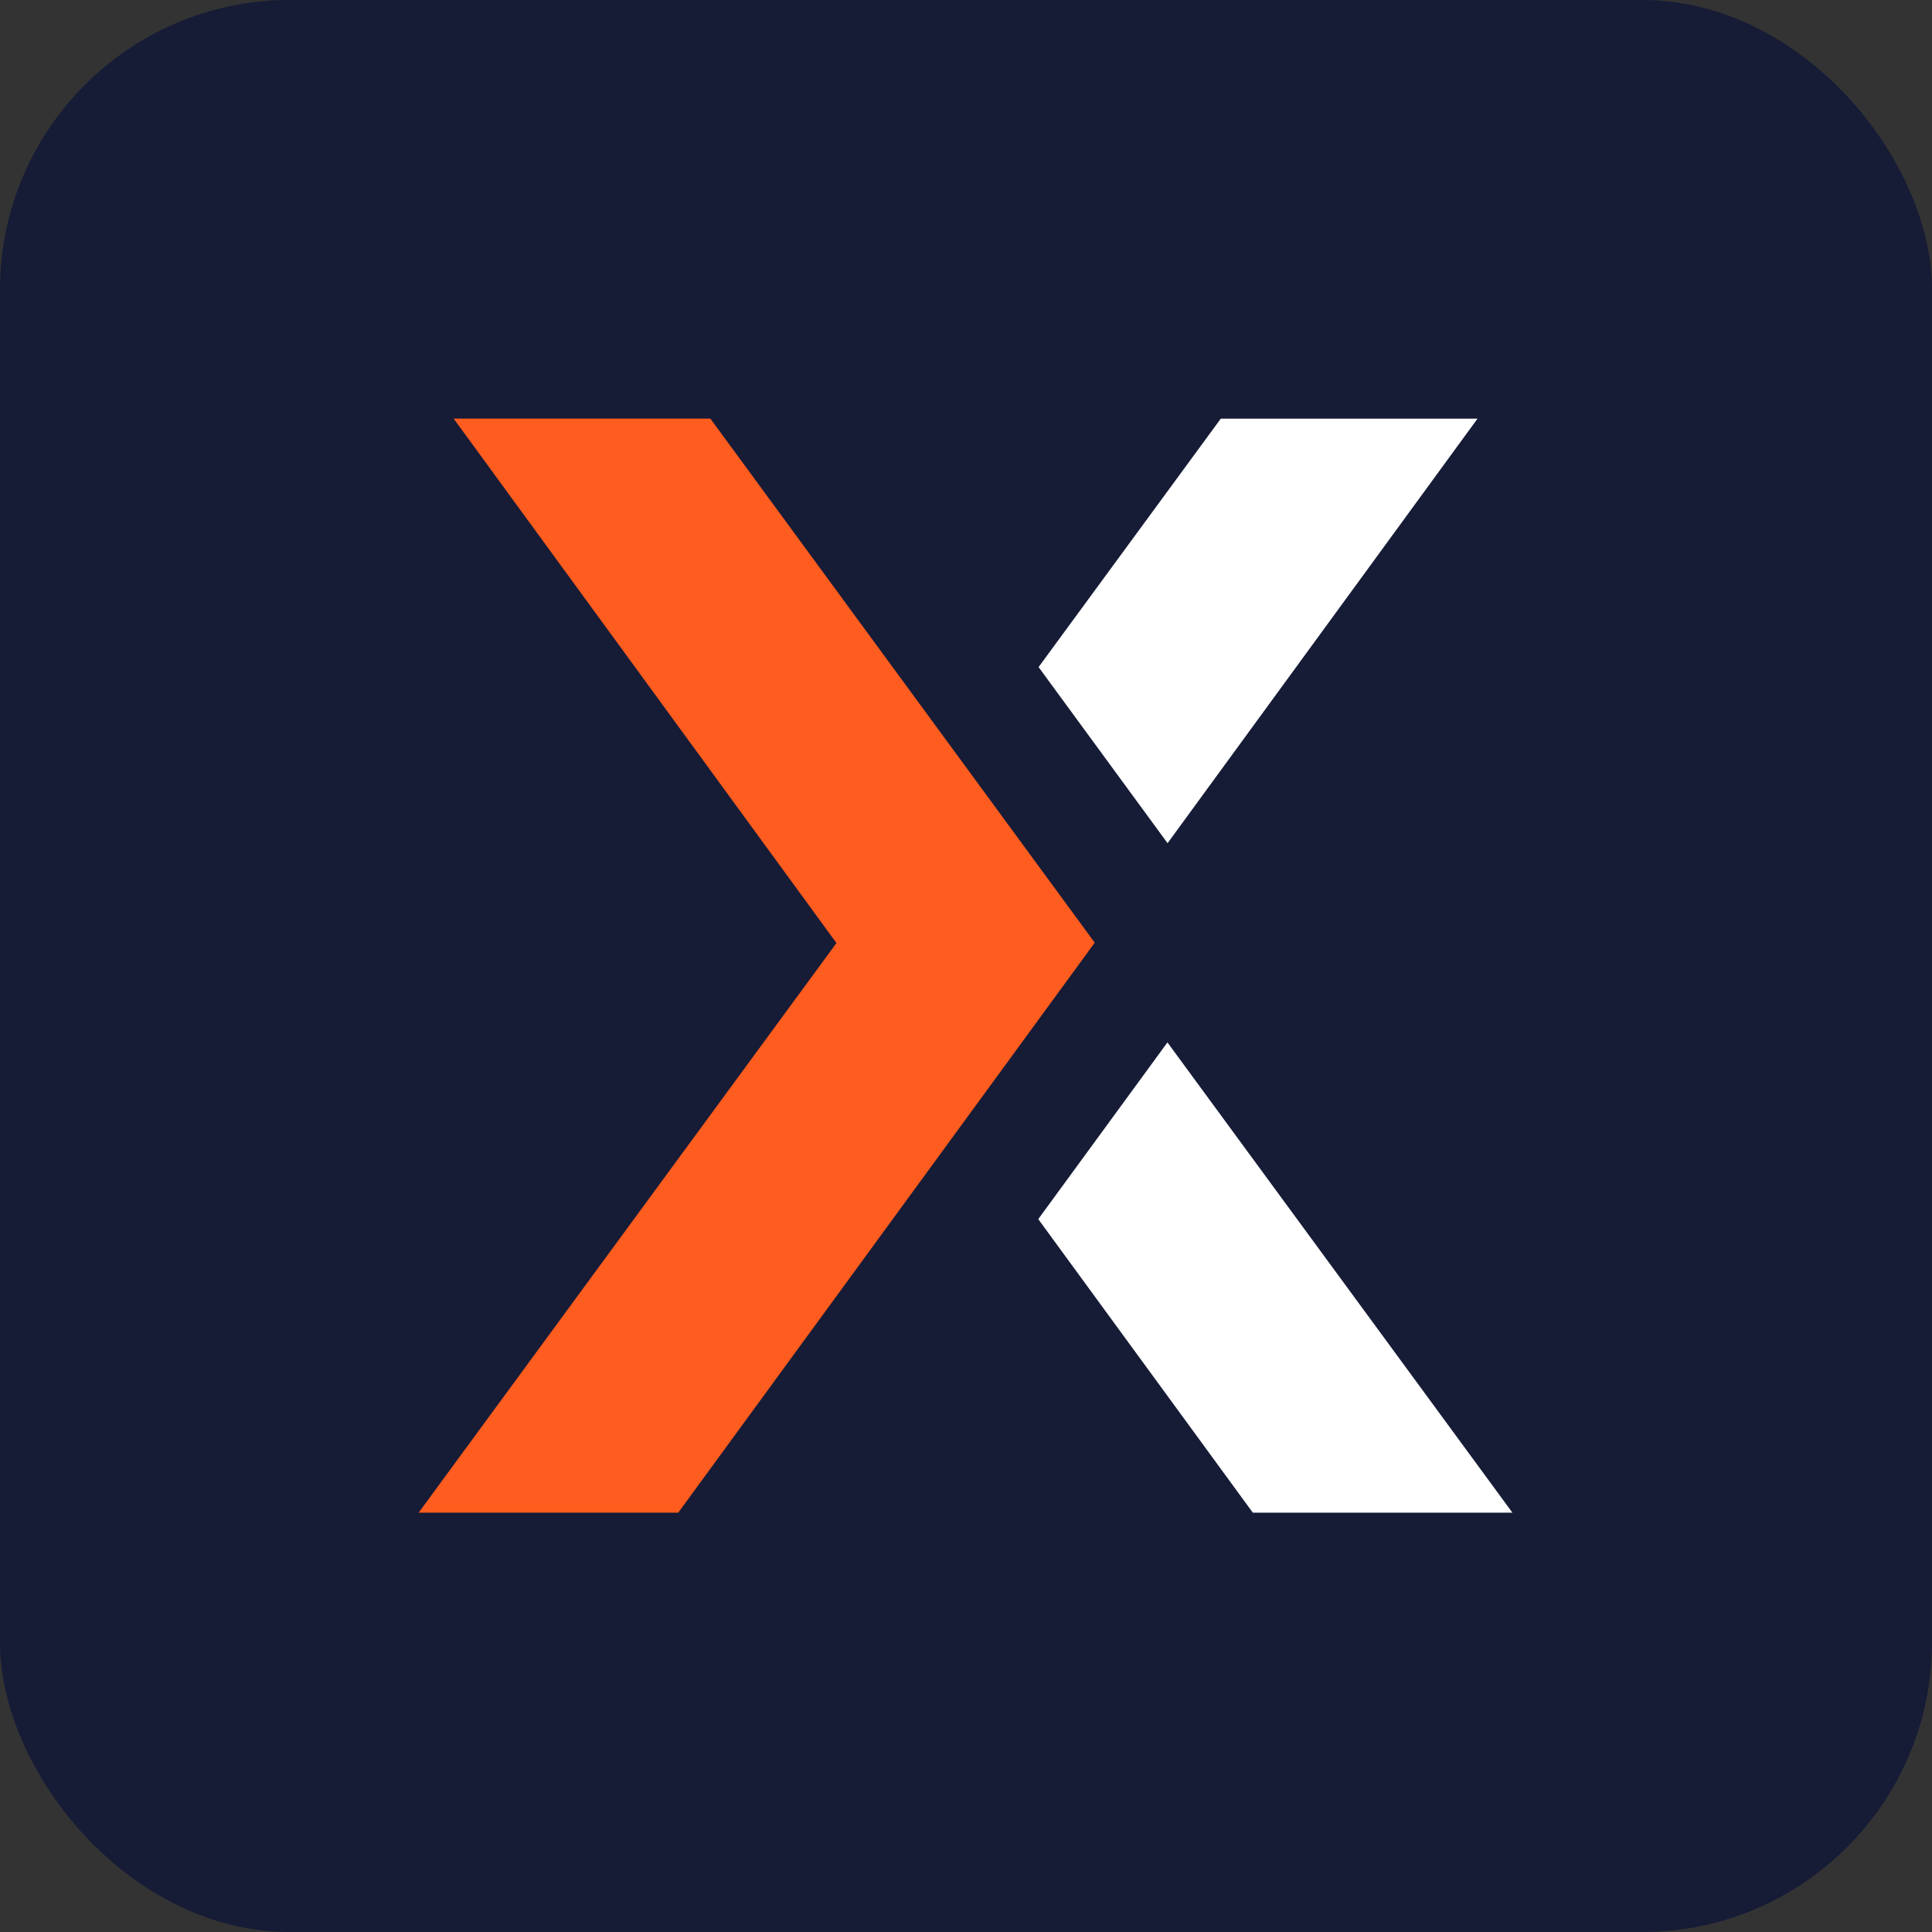
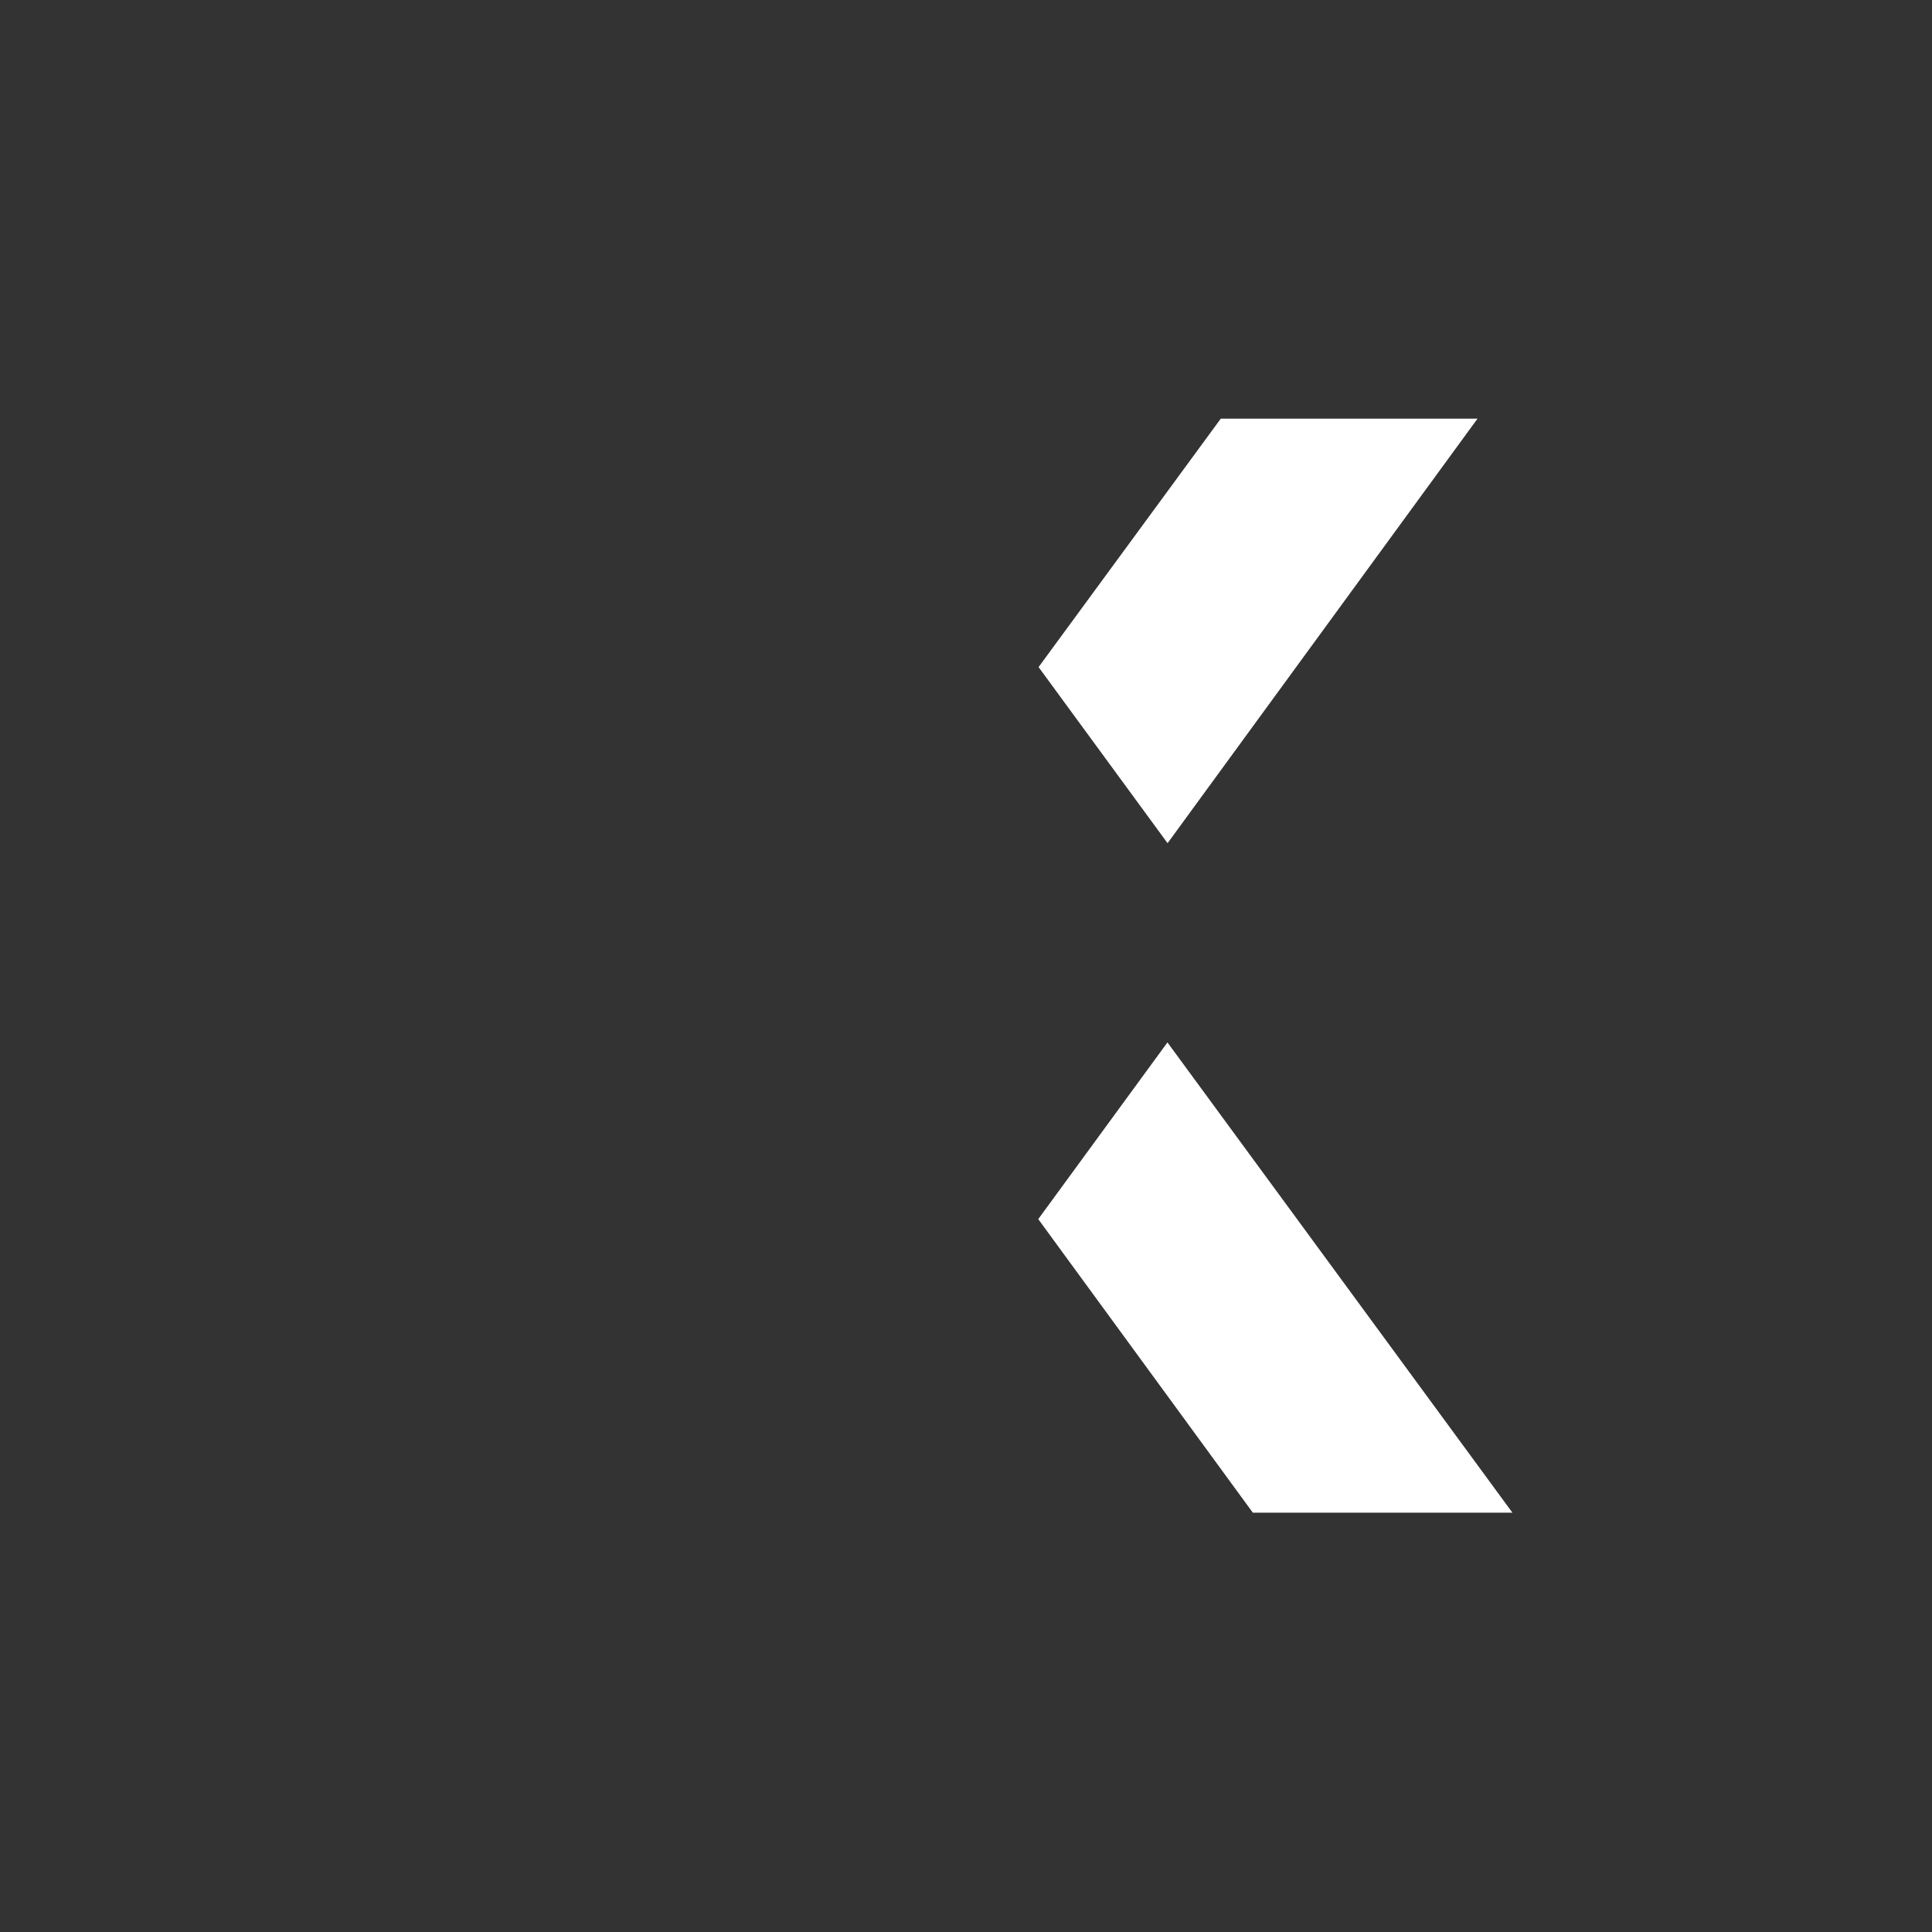
<svg xmlns="http://www.w3.org/2000/svg" width="60" height="60" viewBox="0 0 60 60" fill="none">
  <rect x="0" y="0" width="60" height="60" fill="#333333" stroke="none" />
-   <rect width="60" height="60" rx="9" fill="#161B36" />
  <path d="M36.26 26.186L45.886 13.001H37.913L32.254 20.717L36.26 26.186Z" fill="white" />
-   <path d="M33.998 29.276L22.061 13H14.088L25.977 29.287L13 46.978H21.063L33.998 29.276Z" fill="#FF5C1F" />
  <path d="M36.256 32.373L32.244 37.861L38.908 46.978H46.97L36.256 32.373Z" fill="white" />
</svg>